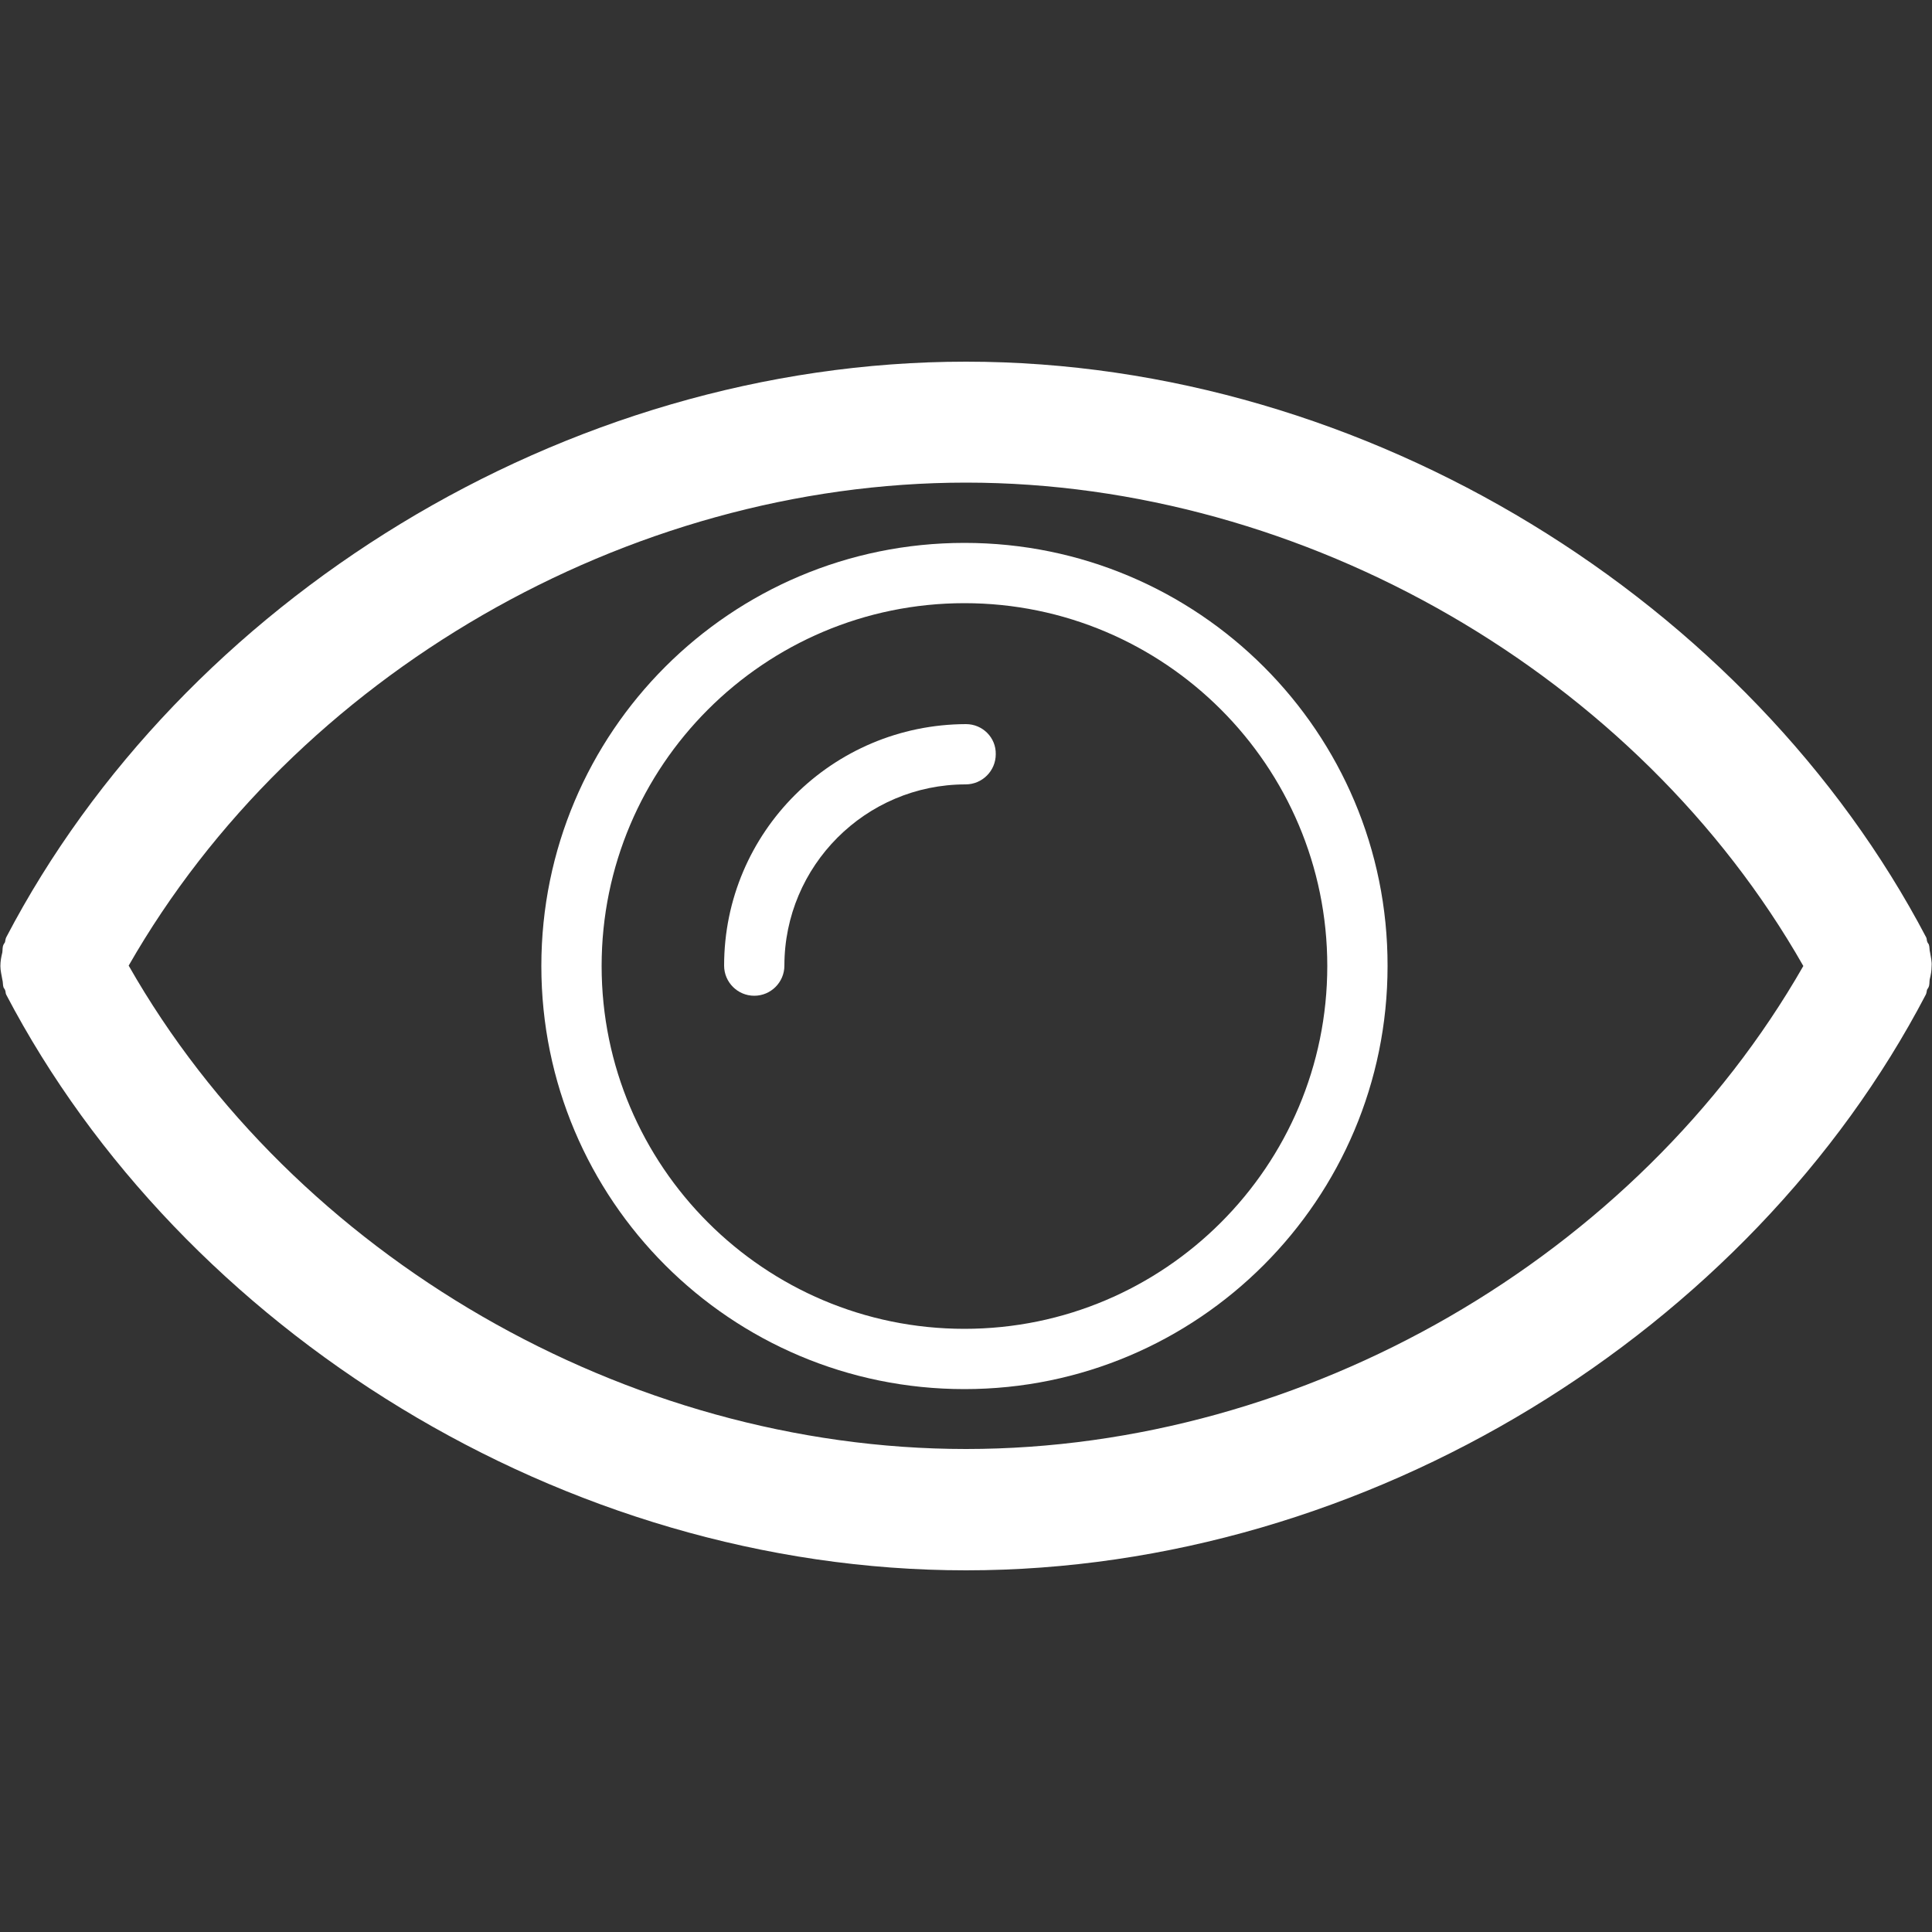
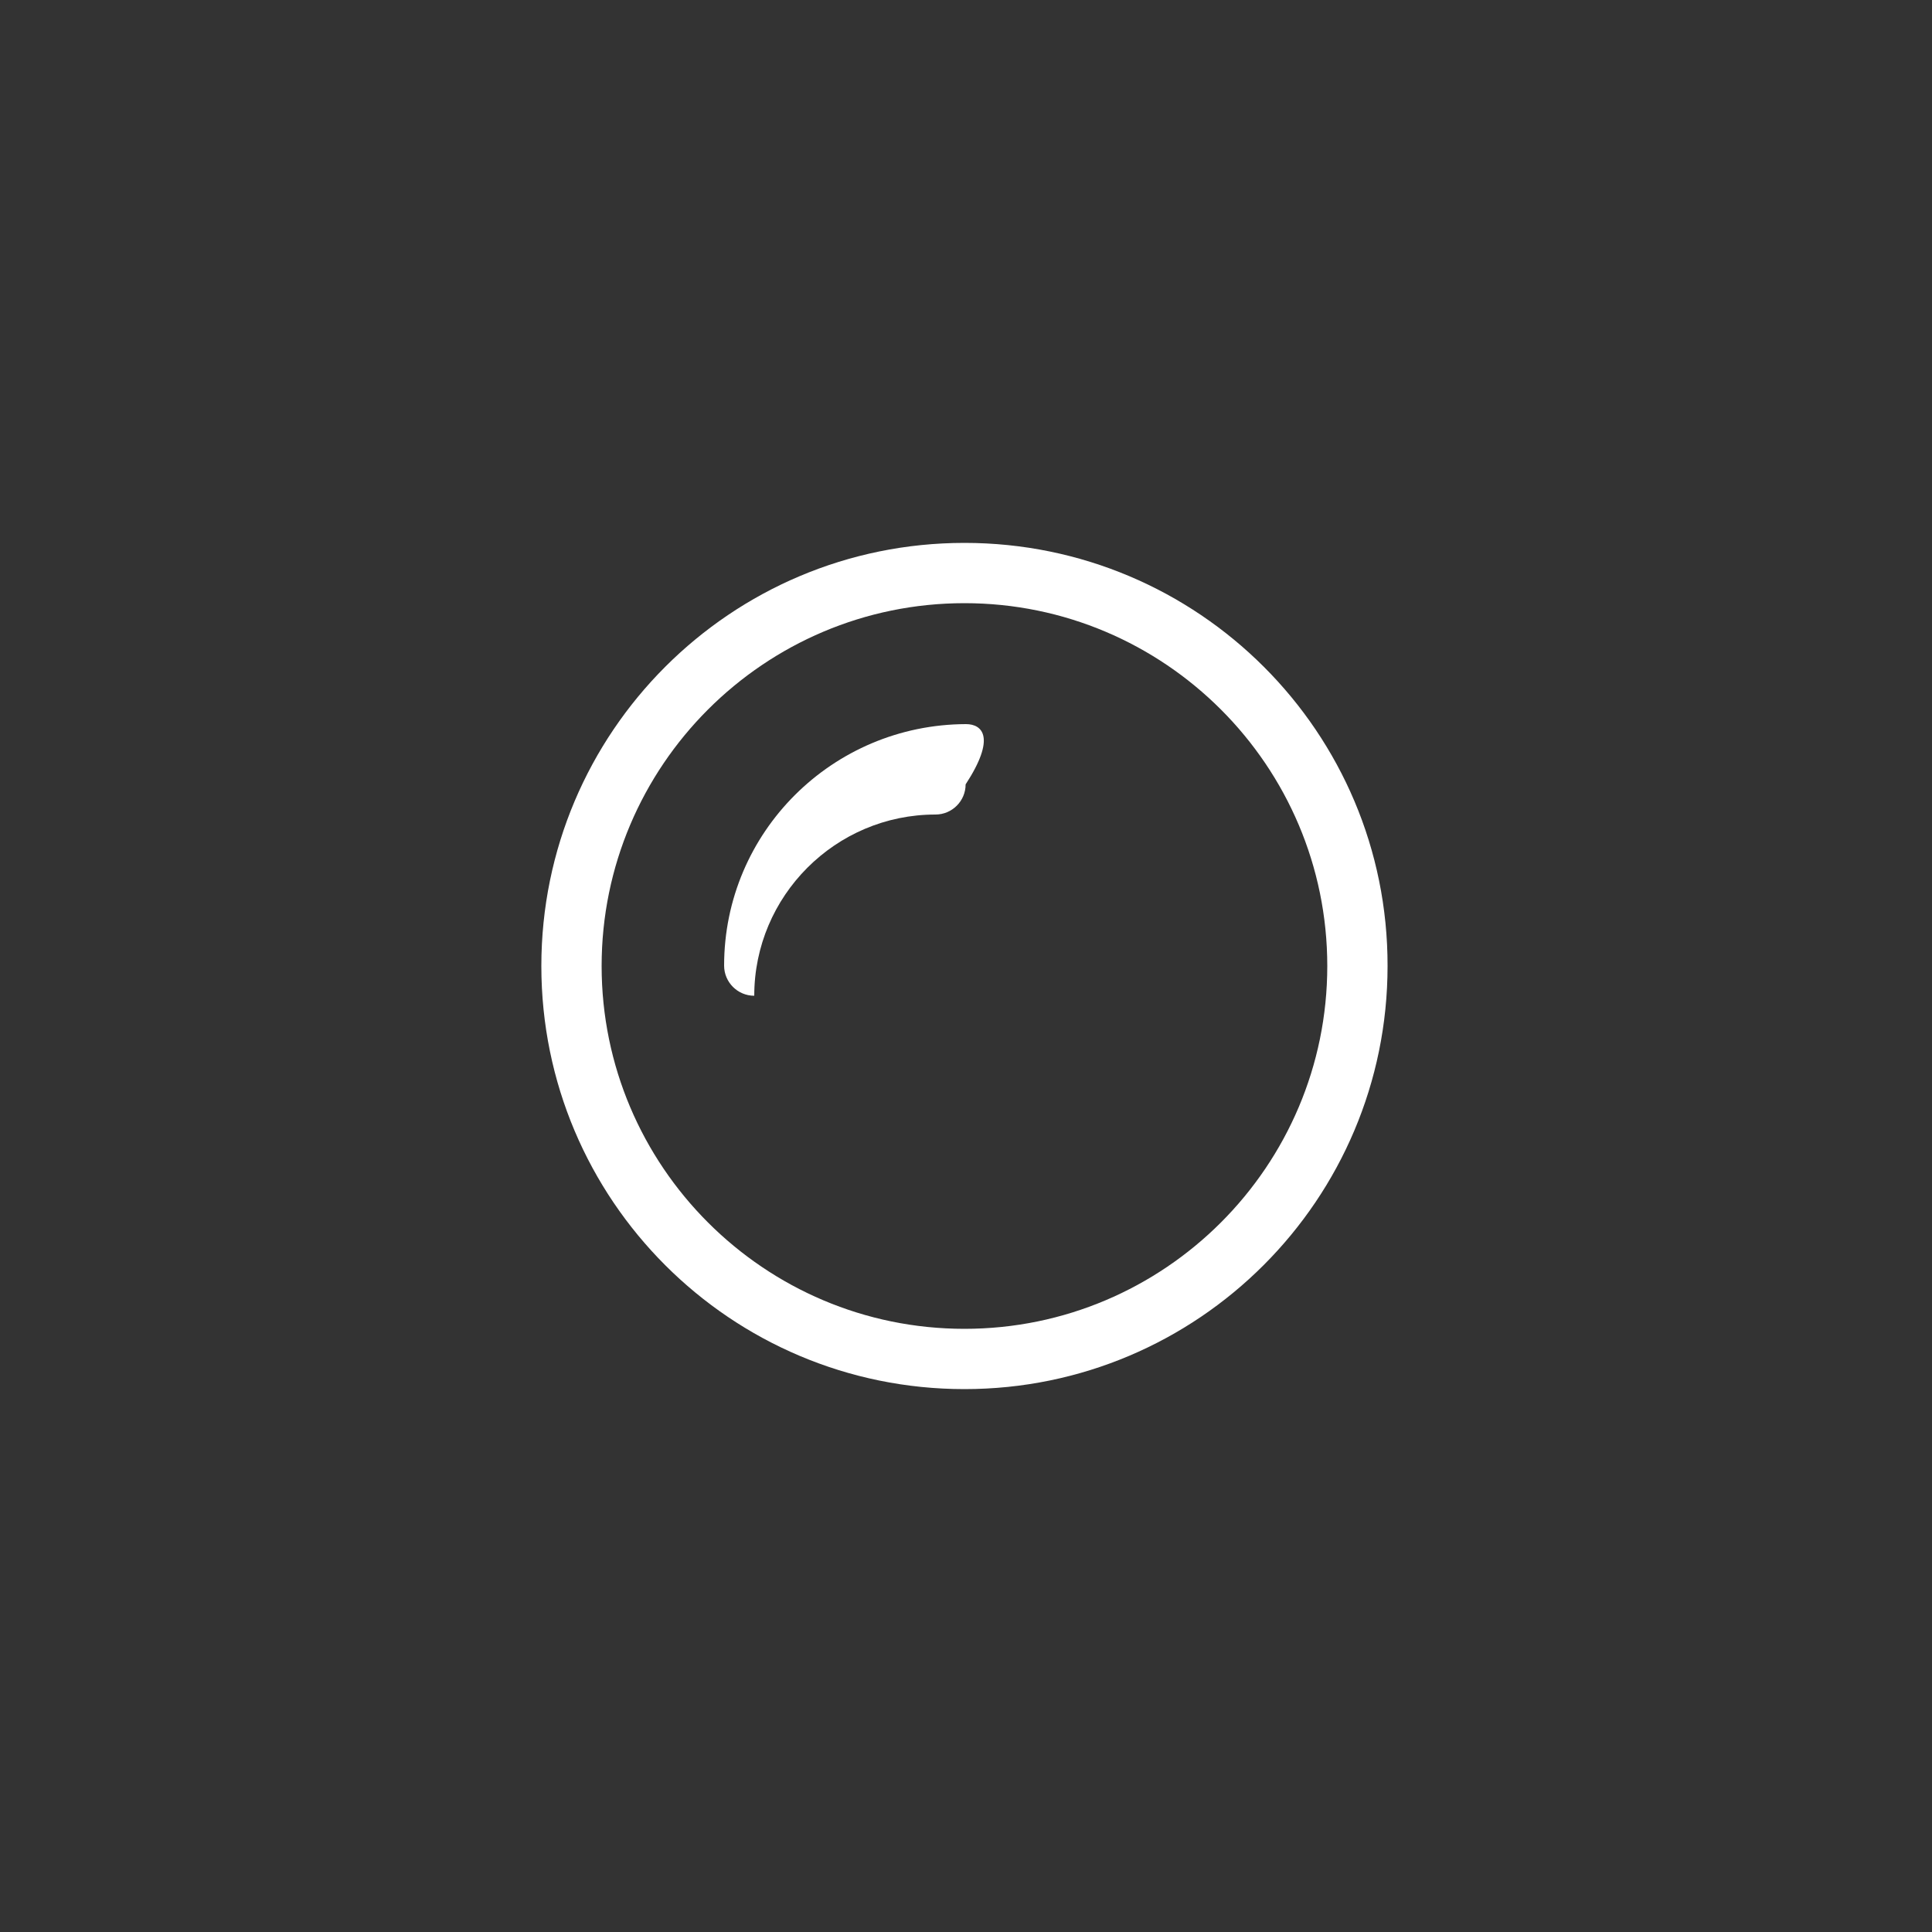
<svg xmlns="http://www.w3.org/2000/svg" version="1.1" baseProfile="basic" id="Arrow_1_" x="0px" y="0px" width="500px" height="500px" viewBox="0 0 500 500" xml:space="preserve">
  <rect x="0" y="0" width="500" height="500" fill="#333333" stroke="none" />
  <g>
-     <path fill="#ffffff" d="M499.5,246.5c-0.2-0.7-0.1-1.4-0.3-2c-0.1-0.3-0.3-0.4-0.4-0.7c-0.2-0.4-0.1-0.8-0.3-1.2   C453,155.9,354.2,93.6,250,93.6c-104.2,0-203,62.1-248.4,149c-0.2,0.4-0.2,0.8-0.3,1.2c-0.1,0.3-0.3,0.4-0.4,0.7   c-0.3,0.6-0.2,1.3-0.3,2c-0.3,1.2-0.5,2.3-0.5,3.5c0,1.2,0.3,2.3,0.5,3.5c0.2,0.7,0.1,1.4,0.3,2c0.1,0.3,0.3,0.4,0.4,0.7   c0.2,0.4,0.1,0.8,0.3,1.2C47,344.1,145.8,406.4,250,406.4c104.2,0,203-62.1,248.4-149c0.2-0.4,0.2-0.8,0.3-1.2   c0.1-0.3,0.3-0.4,0.4-0.7c0.3-0.6,0.2-1.3,0.3-2c0.3-1.2,0.5-2.3,0.5-3.5C500,248.9,499.7,247.7,499.5,246.5z M250,375   c-87.9,0-173.9-49.9-216.7-125.1c43.1-75.3,129-125,216.7-125c87.8,0,173.9,49.9,216.7,125.1C423.6,325.3,337.8,375,250,375z" />
-     <path fill="#ffffff" d="M250,187.4C250,187.4,249.9,187.5,250,187.4c-34.6,0.1-62.6,28-62.6,62.5c0,4.3,3.5,7.8,7.8,7.8   c4.3,0,7.8-3.5,7.8-7.8c0-25.8,21-46.9,46.9-46.9v0c4.3,0,7.8-3.5,7.8-7.8C257.8,190.9,254.3,187.4,250,187.4z" />
+     <path fill="#ffffff" d="M250,187.4C250,187.4,249.9,187.5,250,187.4c-34.6,0.1-62.6,28-62.6,62.5c0,4.3,3.5,7.8,7.8,7.8   c0-25.8,21-46.9,46.9-46.9v0c4.3,0,7.8-3.5,7.8-7.8C257.8,190.9,254.3,187.4,250,187.4z" />
    <path fill="#ffffff" d="M249.6,140.5c-60.5,0-109.5,49-109.5,109.5s49,109.5,109.5,109.5c60.5,0,109.5-49.1,109.5-109.5   C359.2,189.5,310.1,140.5,249.6,140.5z M249.6,343.9c-51.8,0-93.9-42.1-93.9-93.9s42.1-93.9,93.9-93.9s93.9,42.1,93.9,93.9   S301.4,343.9,249.6,343.9z" />
  </g>
</svg>